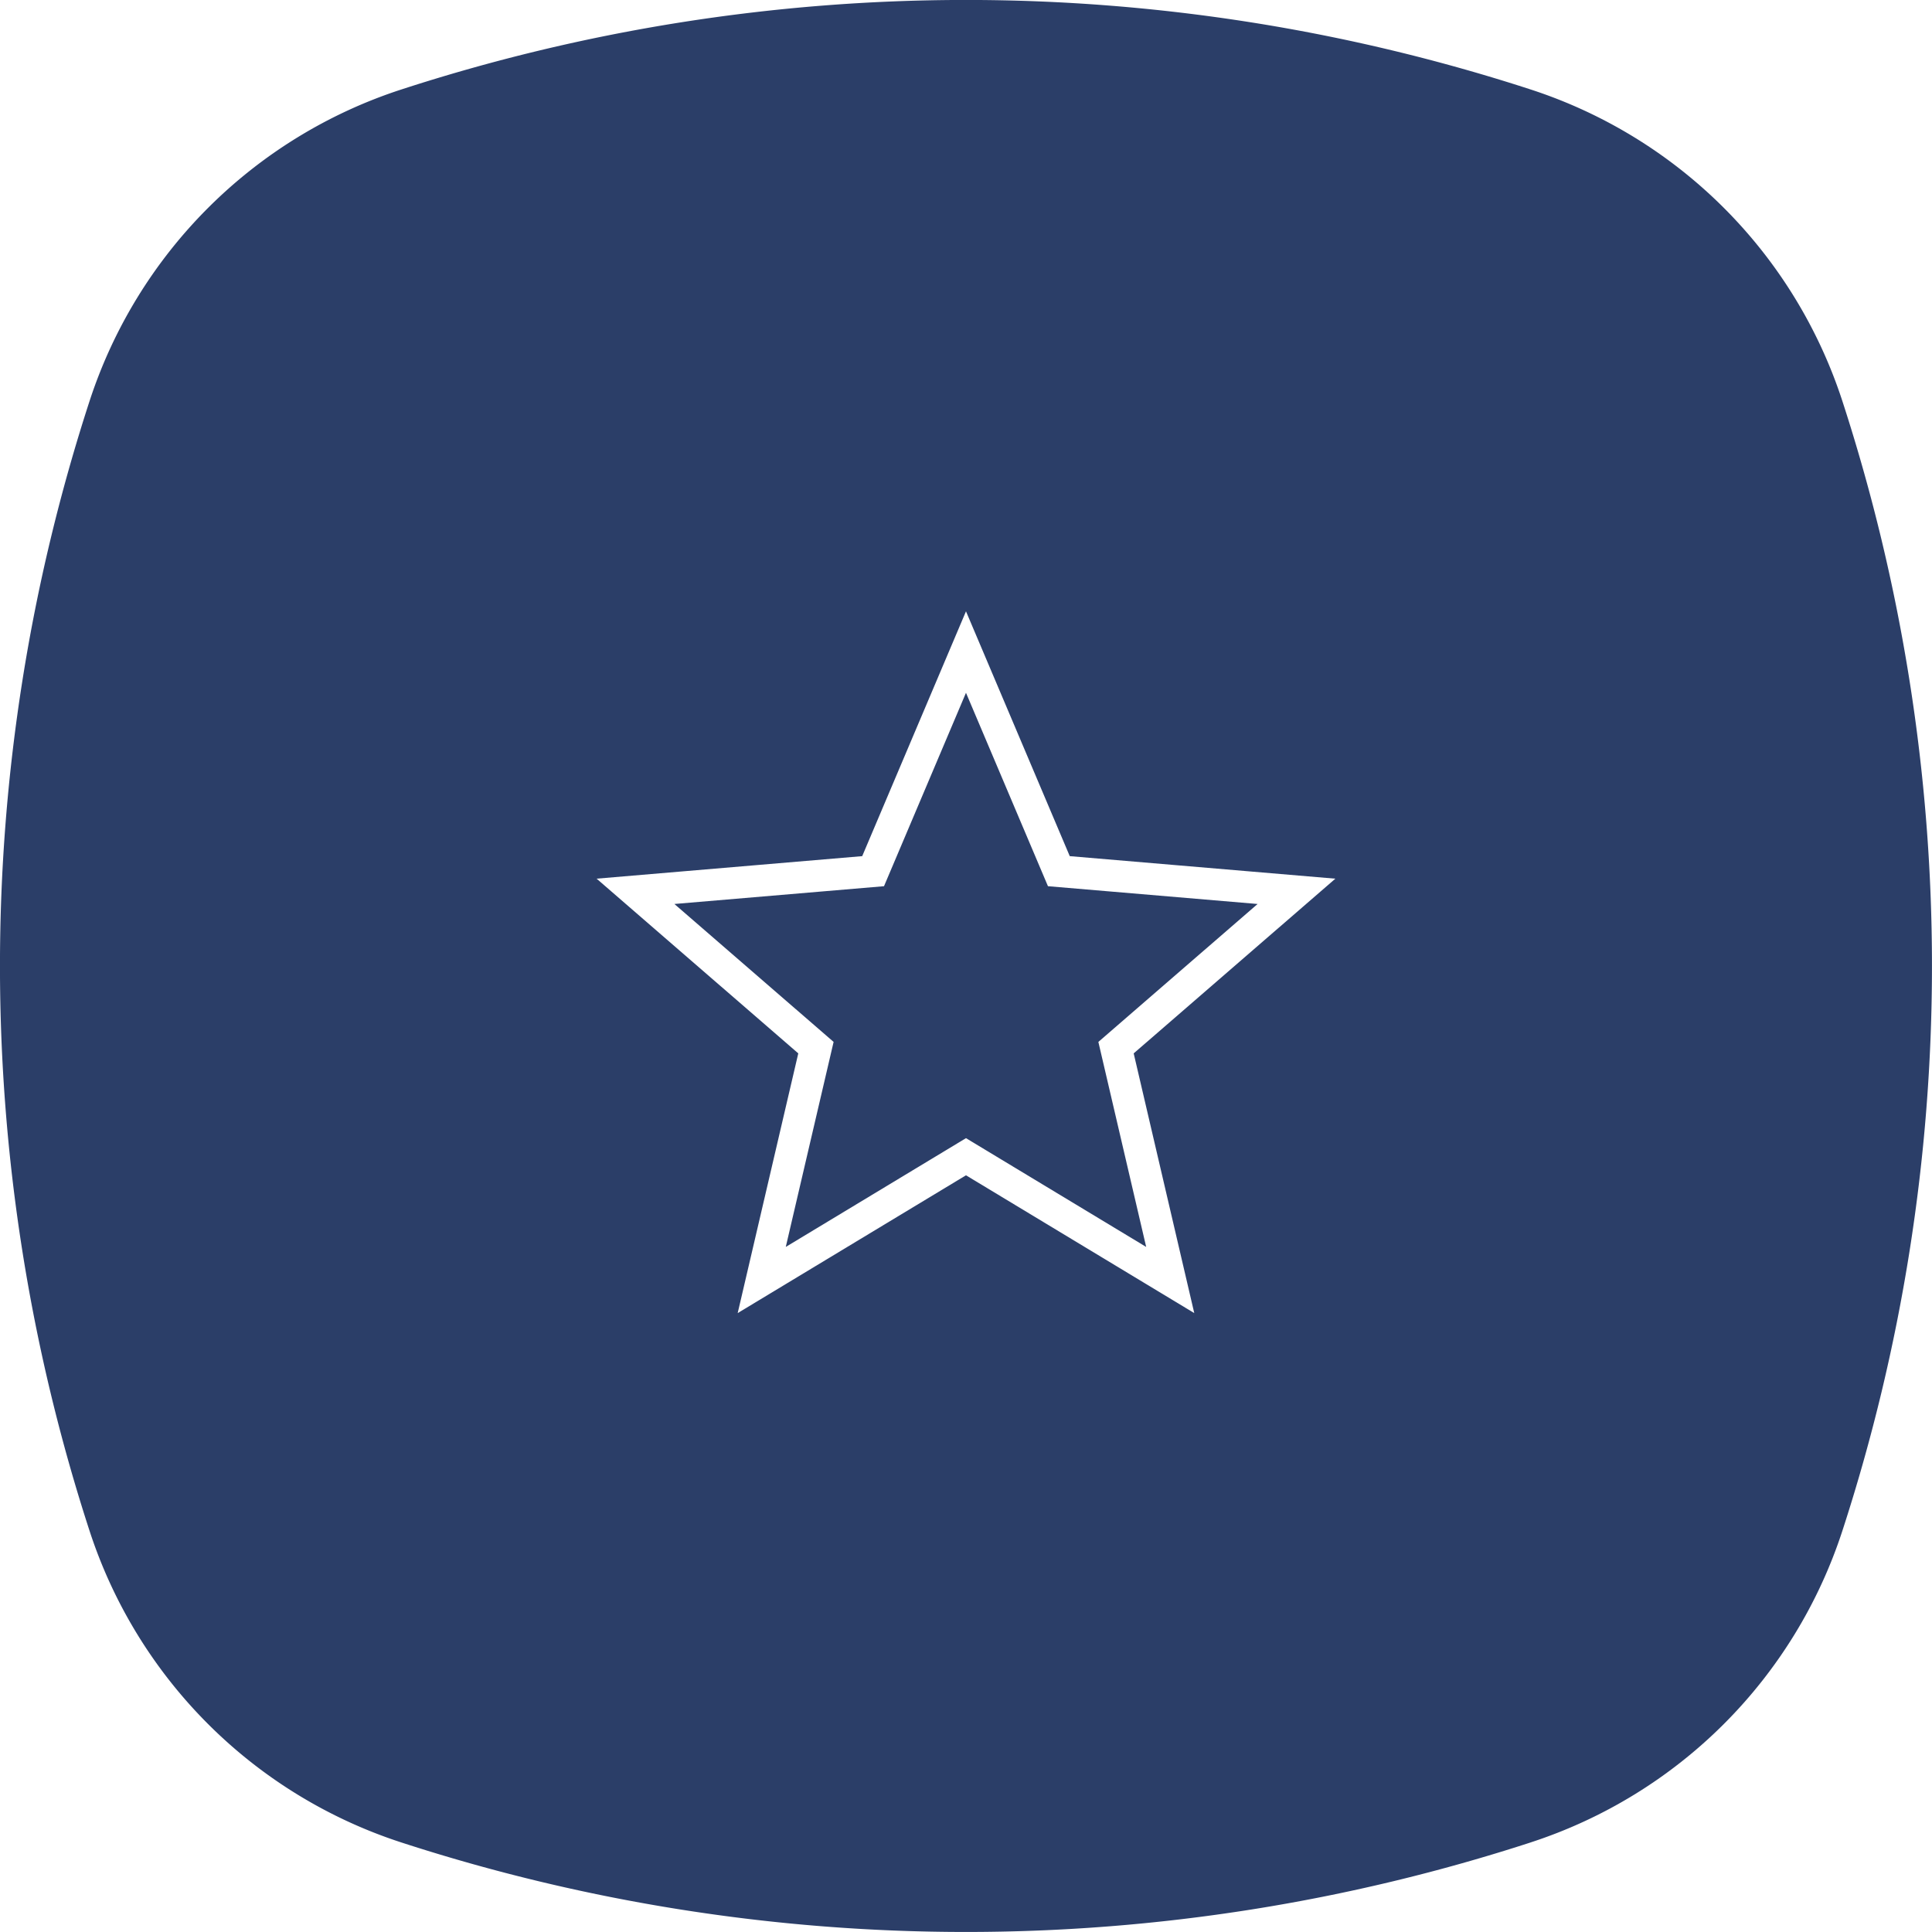
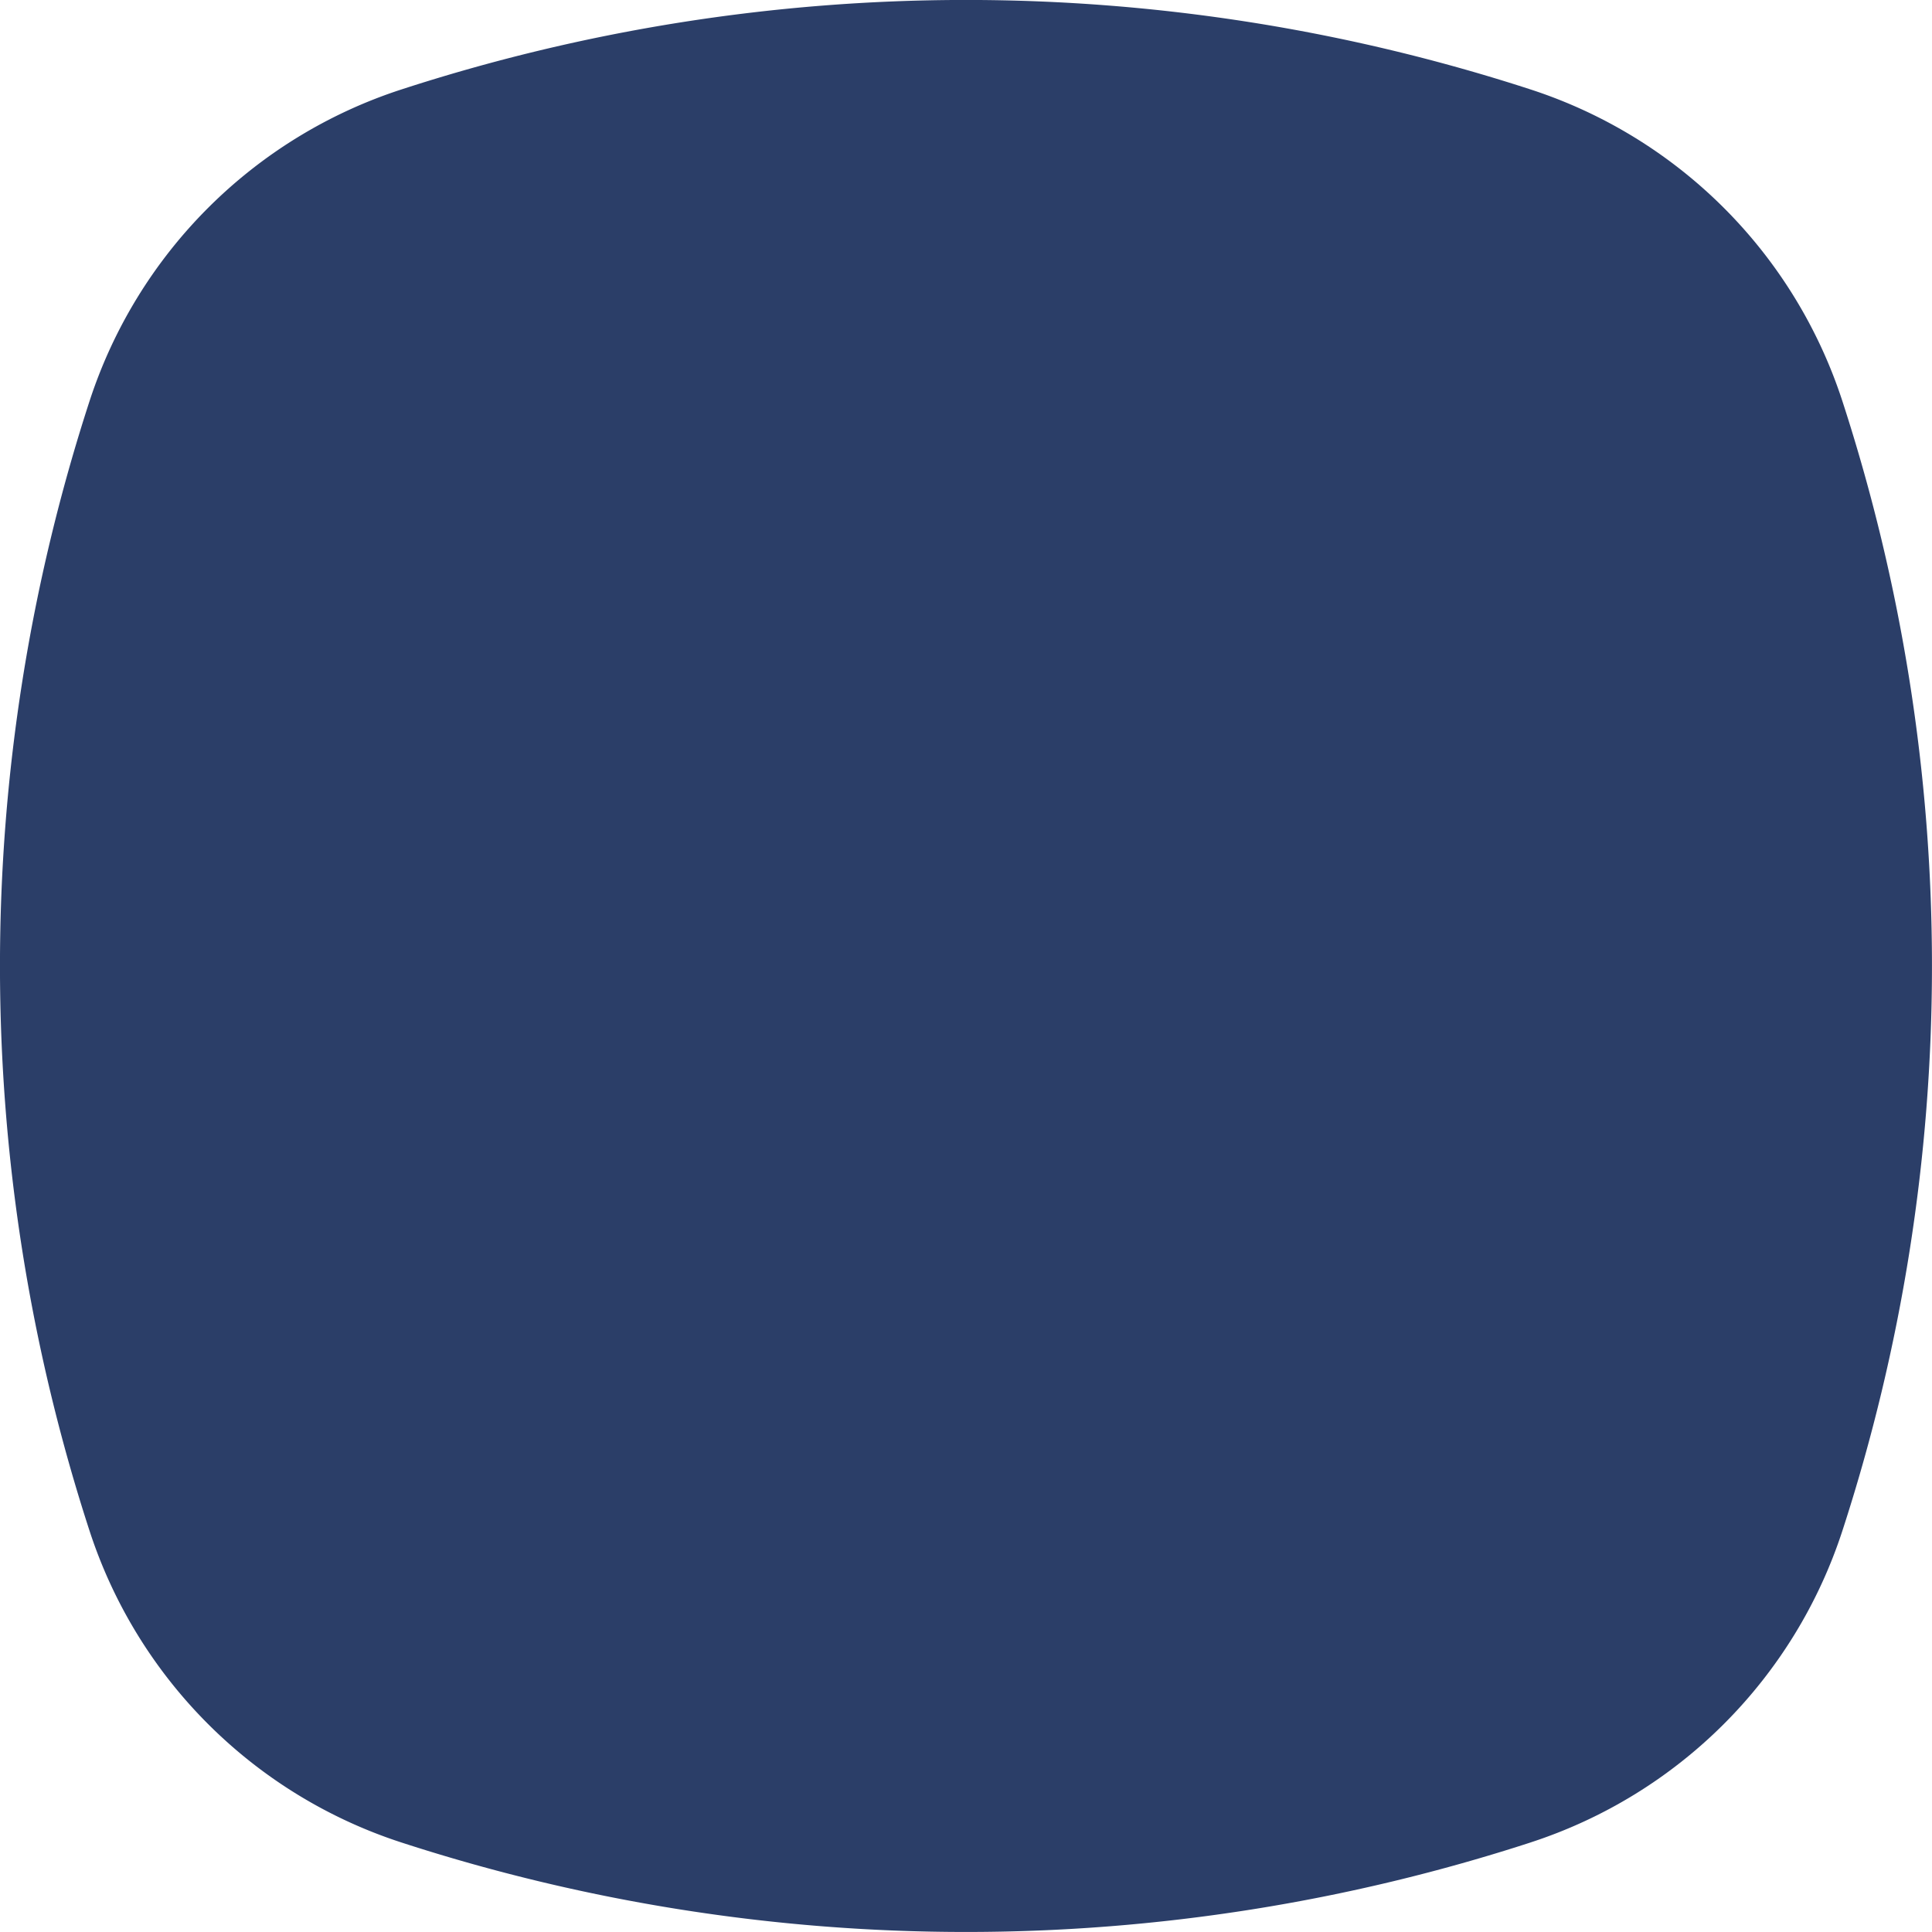
<svg xmlns="http://www.w3.org/2000/svg" width="121.528" height="121.528" viewBox="0 0 121.528 121.528">
  <defs>
    <filter id="Tracé_54" x="0" y="0" width="121.528" height="121.528" filterUnits="userSpaceOnUse">
      <feGaussianBlur />
    </filter>
  </defs>
  <g id="Groupe_22" data-name="Groupe 22" transform="translate(-0.226 -0.22)">
    <g transform="matrix(1, 0, 0, 1, 0.23, 0.22)" filter="url(#Tracé_54)">
      <path id="Tracé_54-2" data-name="Tracé 54" d="M99.088,119.144h0a114.829,114.829,0,0,1-71.04,0h0A30.564,30.564,0,0,1,8.435,99.532h0a114.852,114.852,0,0,1,0-71.04h0A30.564,30.564,0,0,1,28.05,8.879h0a114.829,114.829,0,0,1,71.04,0h0A30.564,30.564,0,0,1,118.7,28.491h0a114.829,114.829,0,0,1,0,71.04h0a30.57,30.57,0,0,1-19.612,19.612Z" transform="translate(-2.81 -3.25)" fill="#2b3e68" />
    </g>
-     <path id="Icon_material-grade" data-name="Icon material-grade" d="M23.789,34.745,36.636,42.5,33.227,27.884l11.351-9.833L29.631,16.783,23.789,3,17.947,16.783,3,18.051l11.351,9.833L10.941,42.5Z" transform="translate(37.2 38.236)" fill="none" stroke="#fff" stroke-width="2" />
  </g>
</svg>